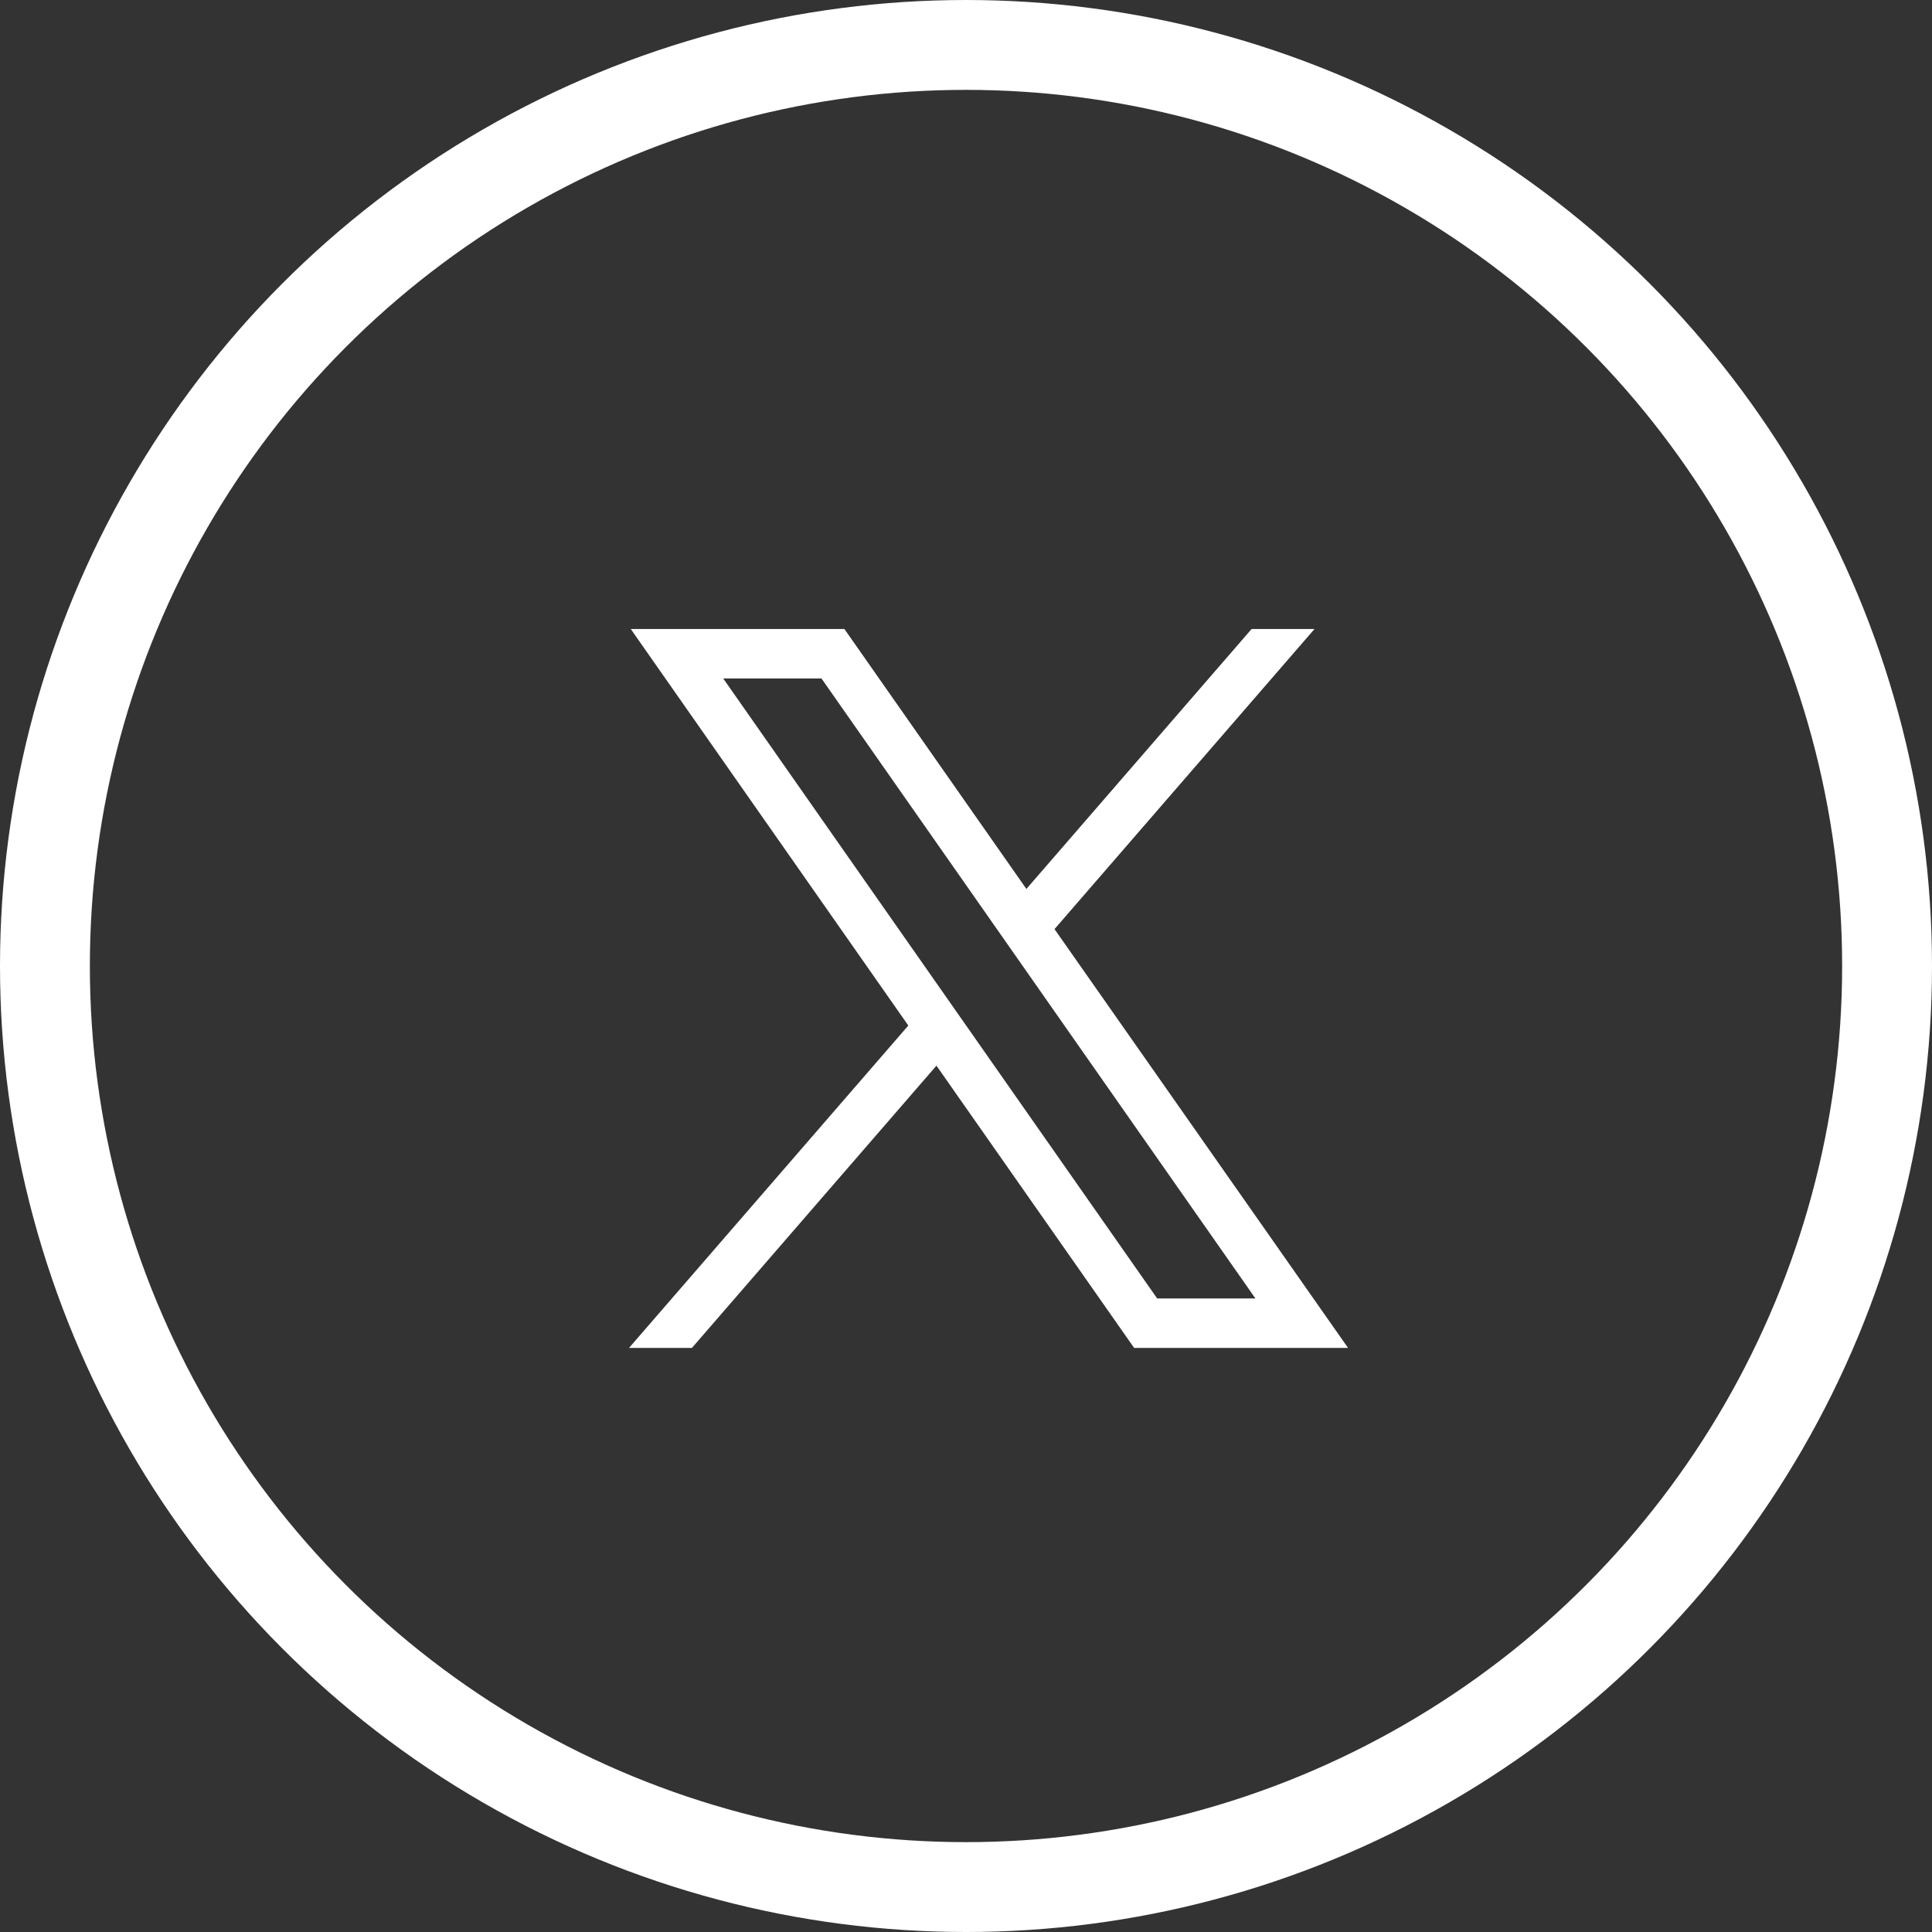
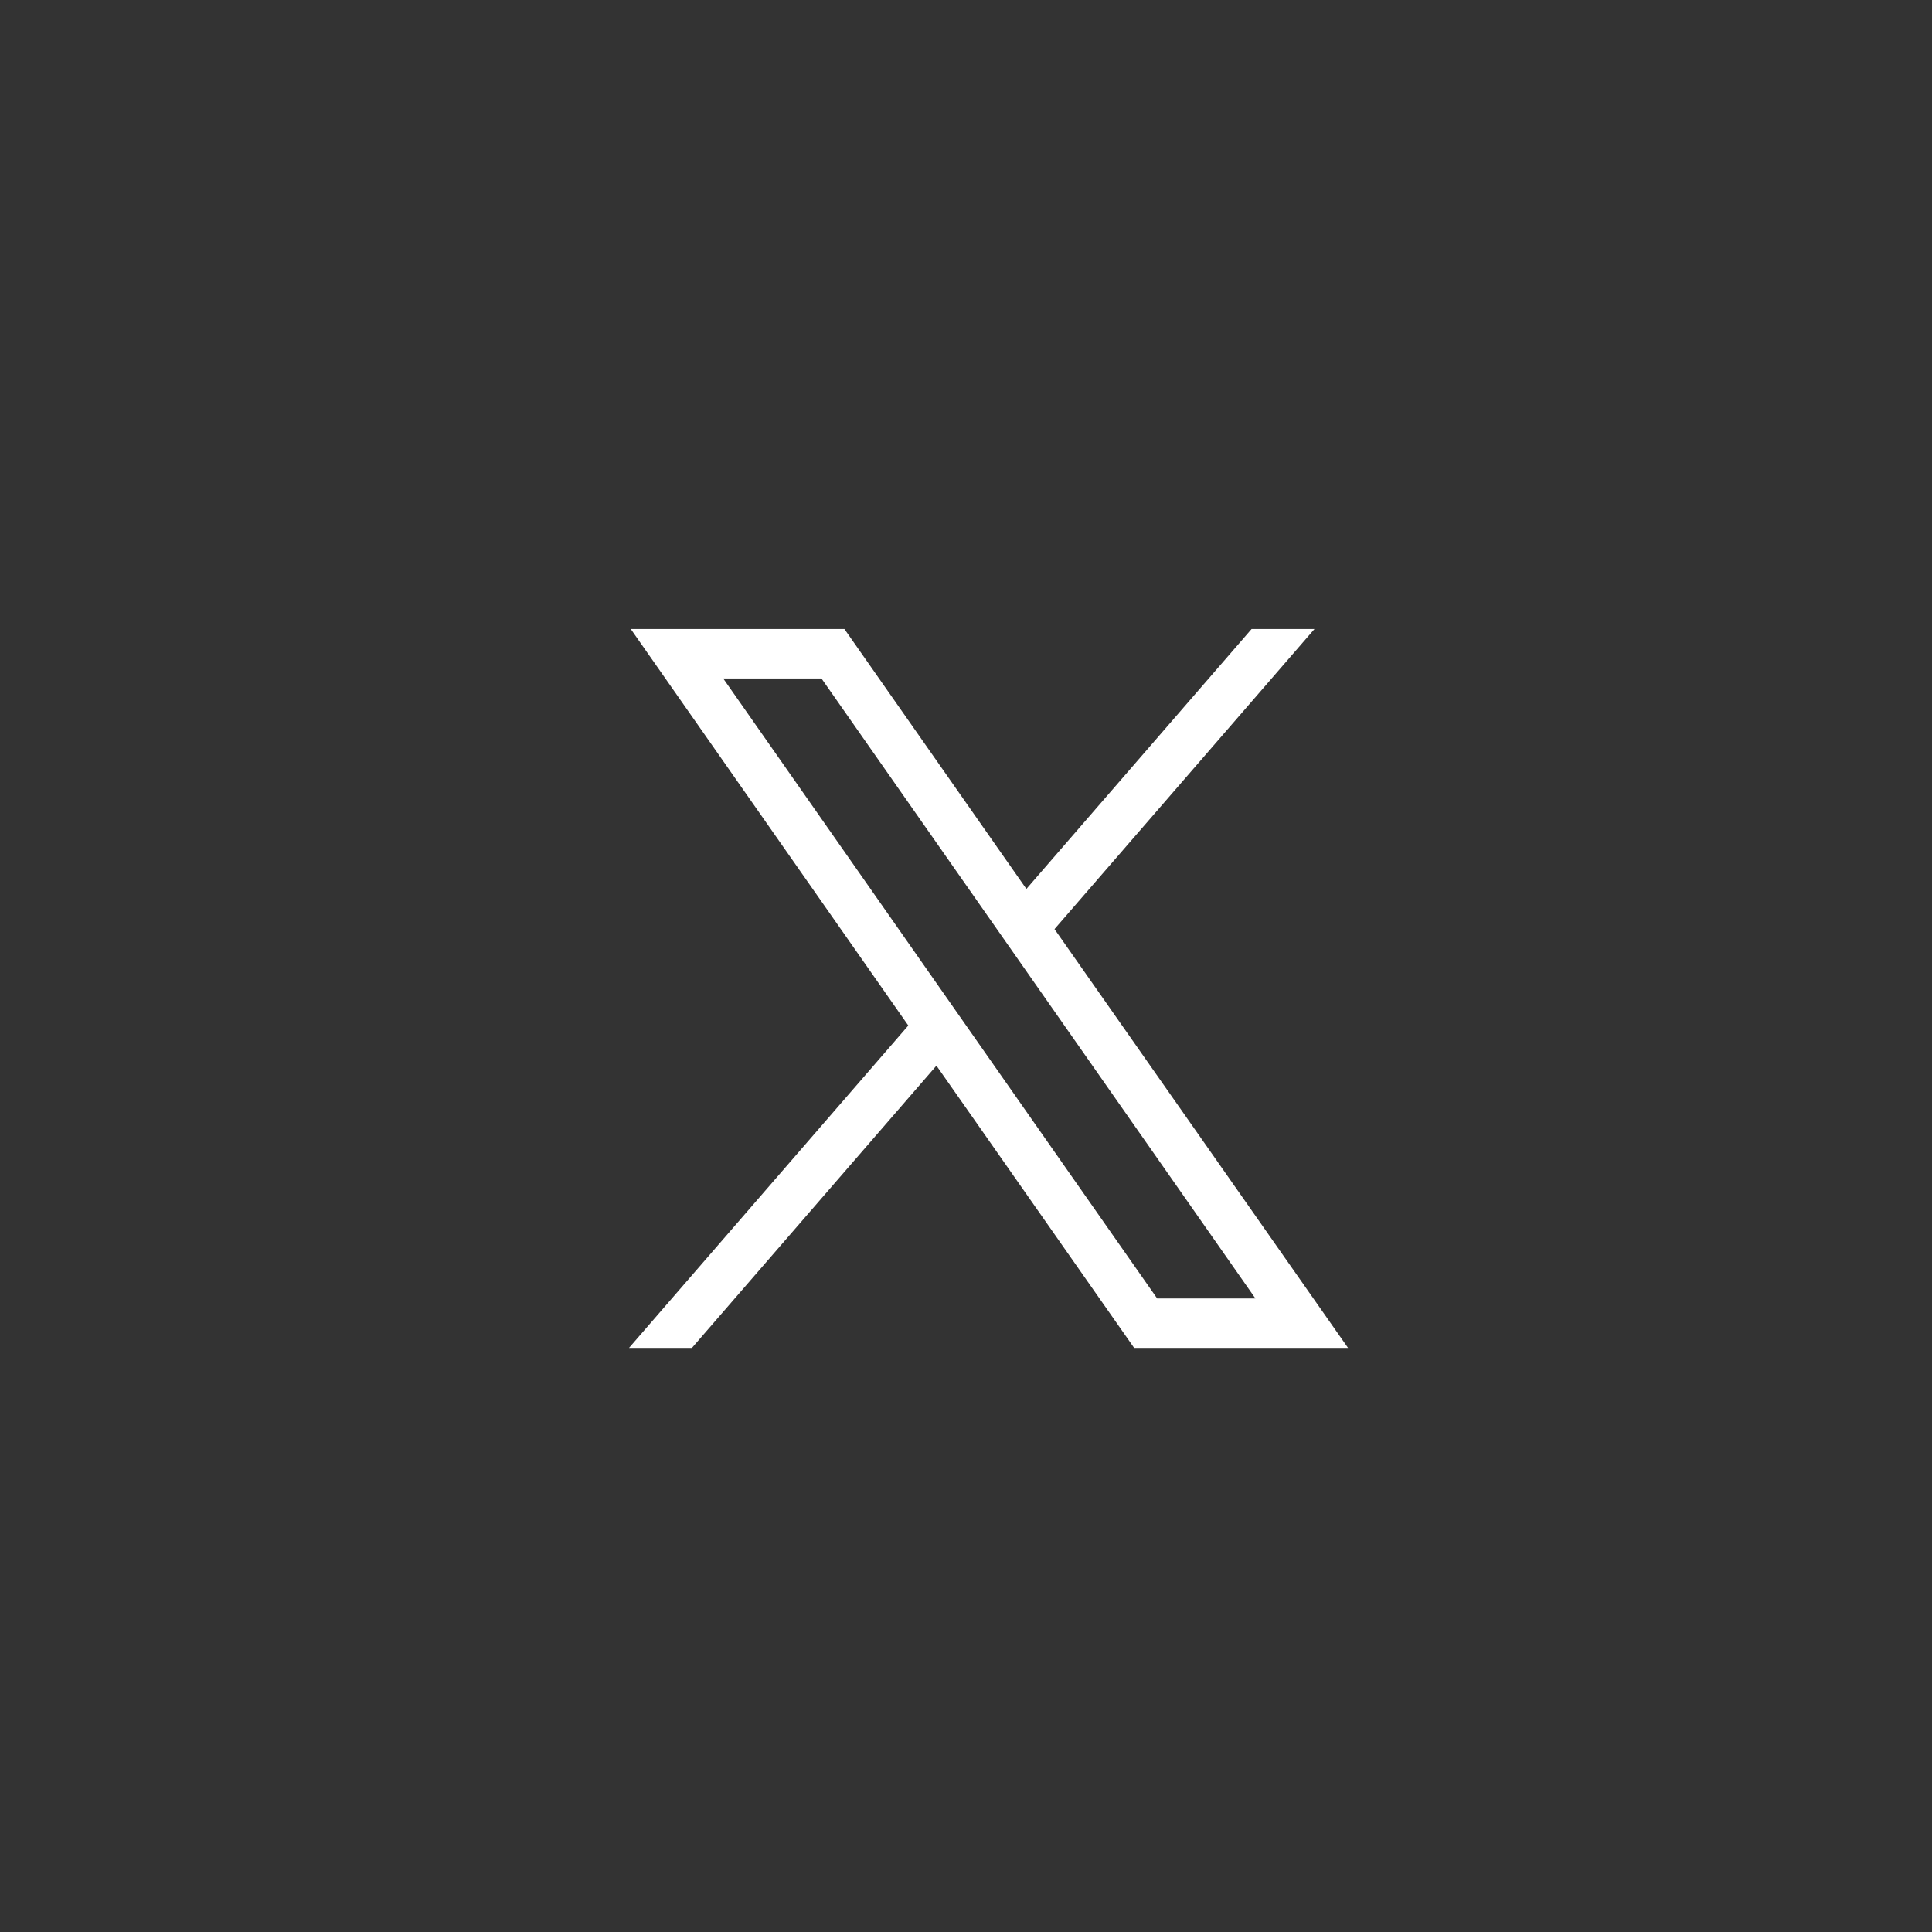
<svg xmlns="http://www.w3.org/2000/svg" width="43" height="43" viewBox="0 0 43 43">
  <rect x="0" y="0" width="43" height="43" fill="#333333" stroke="none" />
  <g id="Group_20002" data-name="Group 20002" transform="translate(9986 -5573)">
    <g id="Ellipse_71" data-name="Ellipse 71" transform="translate(-9986 5573)" fill="none" stroke="#fff" stroke-width="2">
      <circle cx="21.5" cy="21.5" r="21.5" stroke="none" />
-       <circle cx="21.5" cy="21.5" r="20.5" fill="none" />
    </g>
    <path id="Twitter_Logo_-_1" data-name="Twitter Logo - 1" d="M536.369,331.731l6.177,8.825-6.216,7.175h1.4l5.442-6.282,4.4,6.282h4.761L545.8,338.41l5.786-6.679h-1.4l-5.012,5.785-4.05-5.785Zm2.057,1.1h2.187l9.659,13.8h-2.187Z" transform="translate(-10508.33 5255.269)" fill="#fff" />
  </g>
</svg>